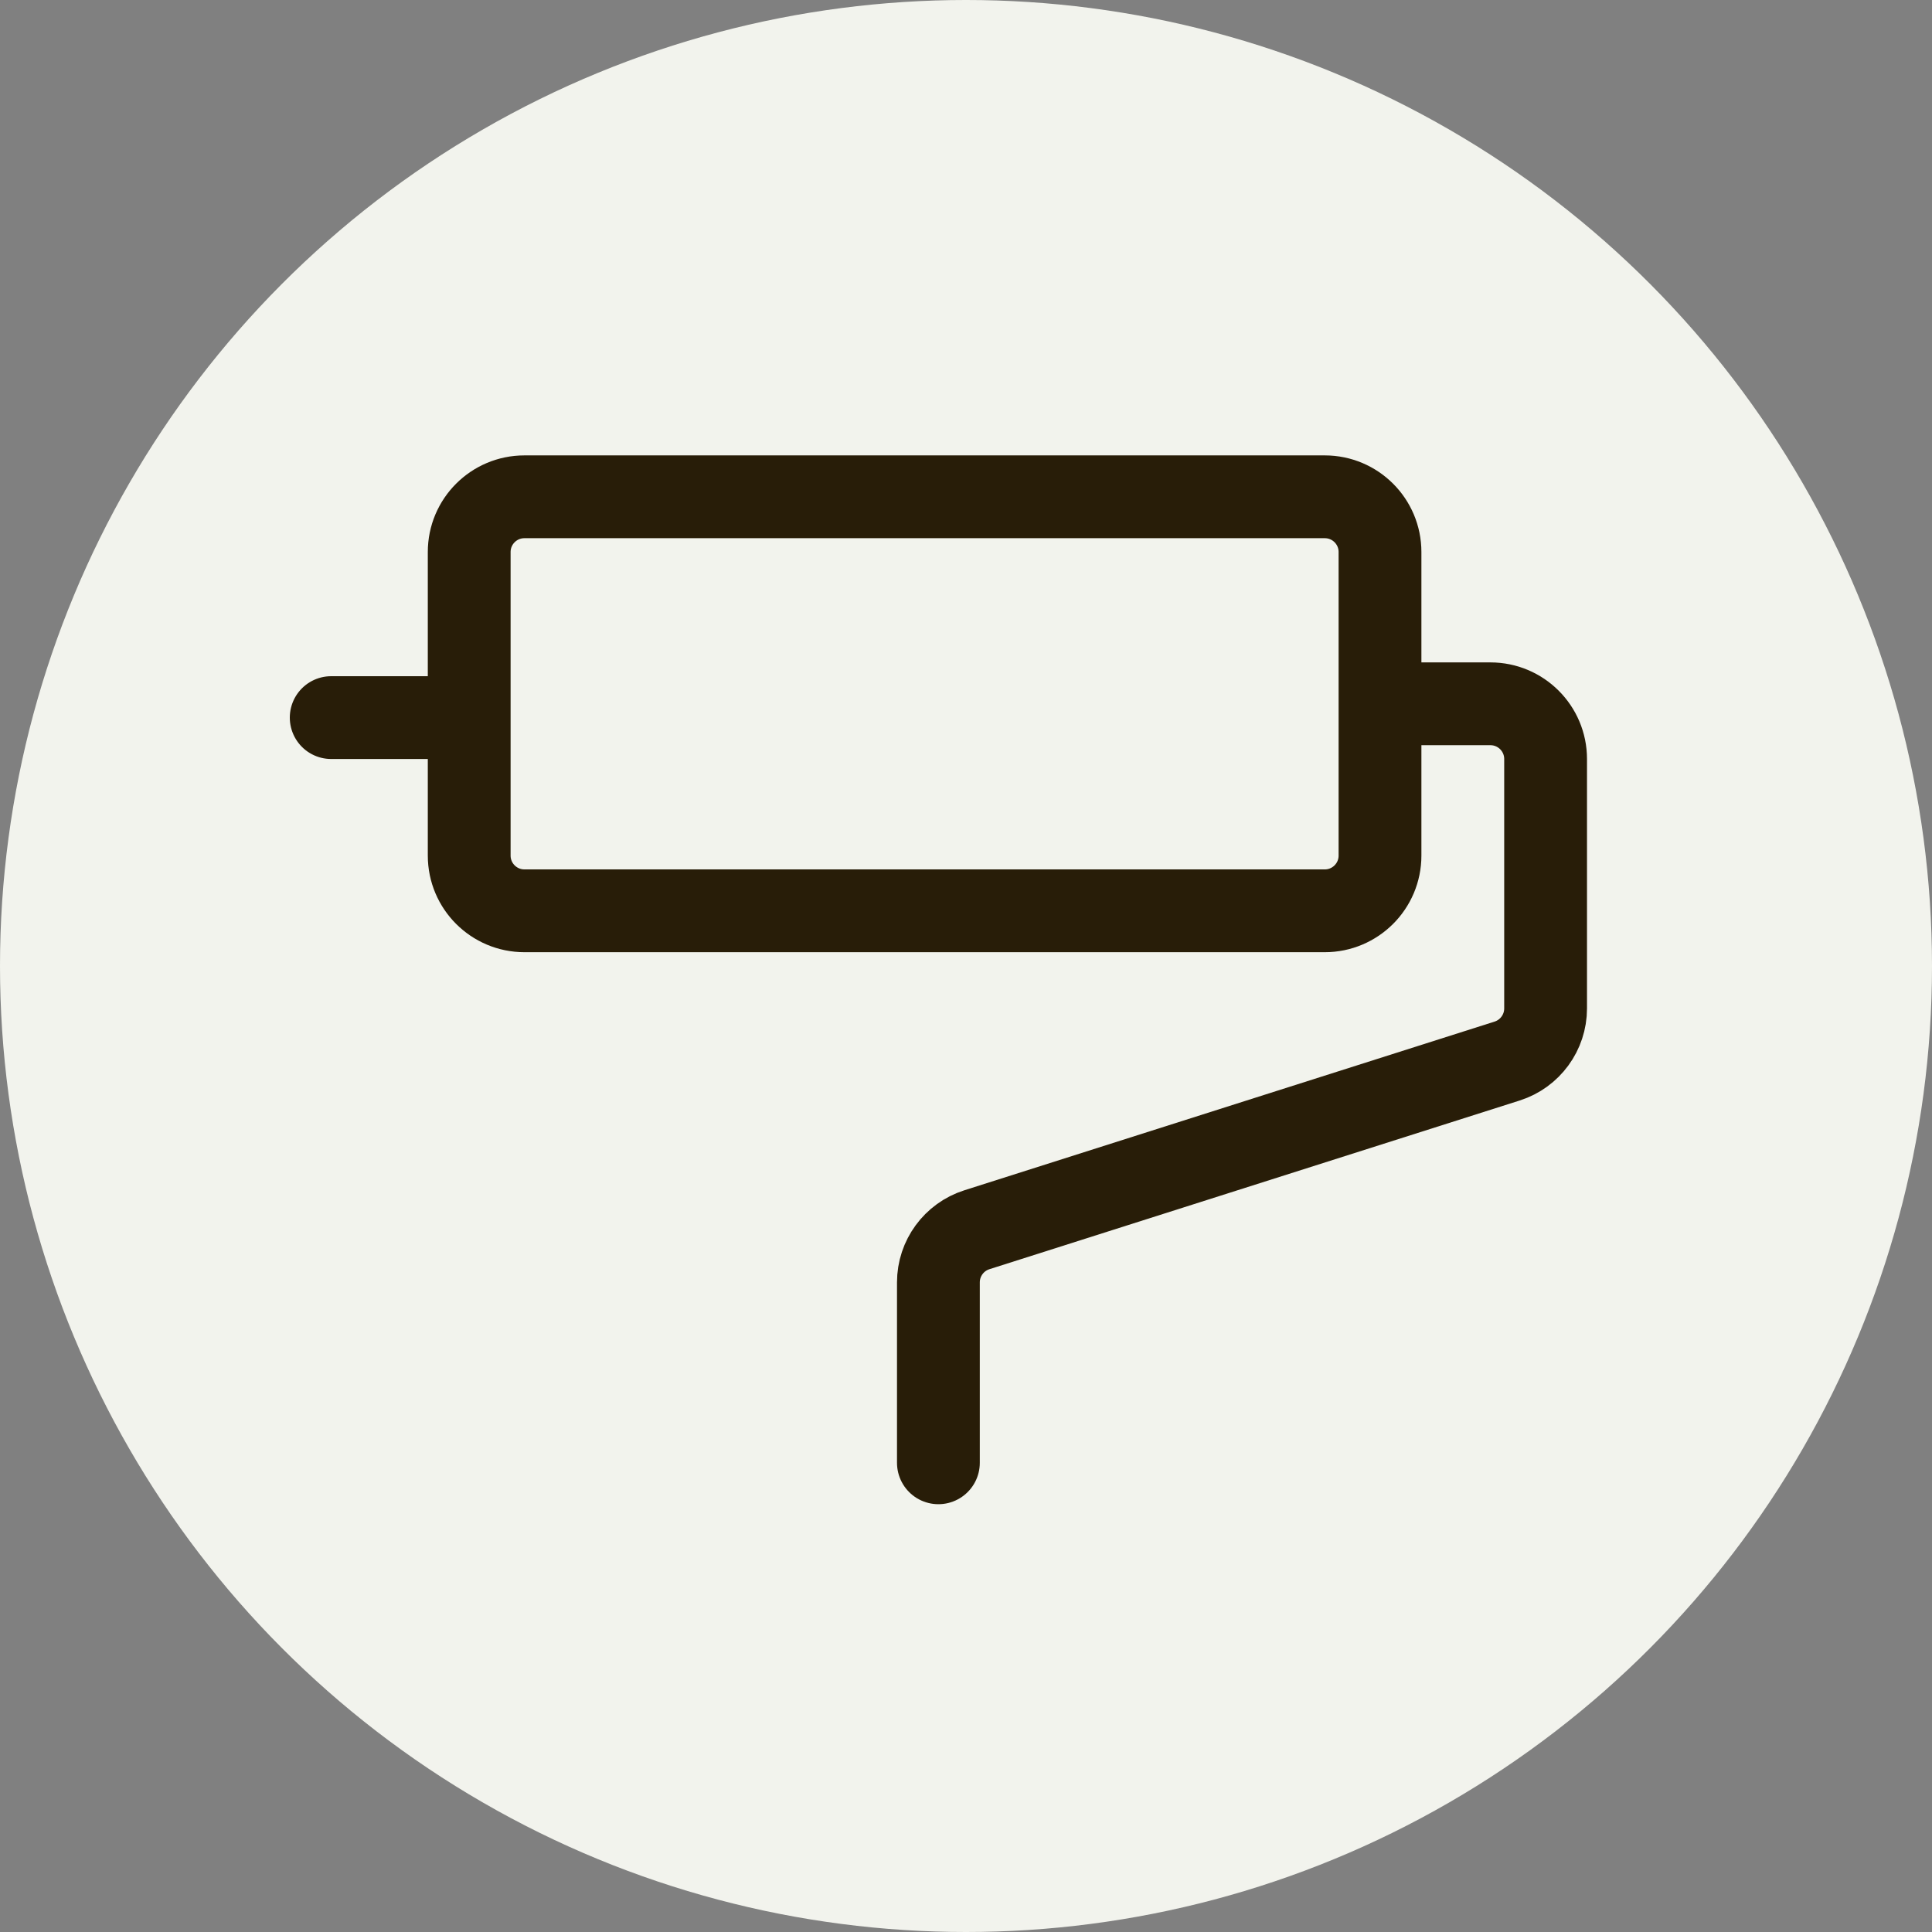
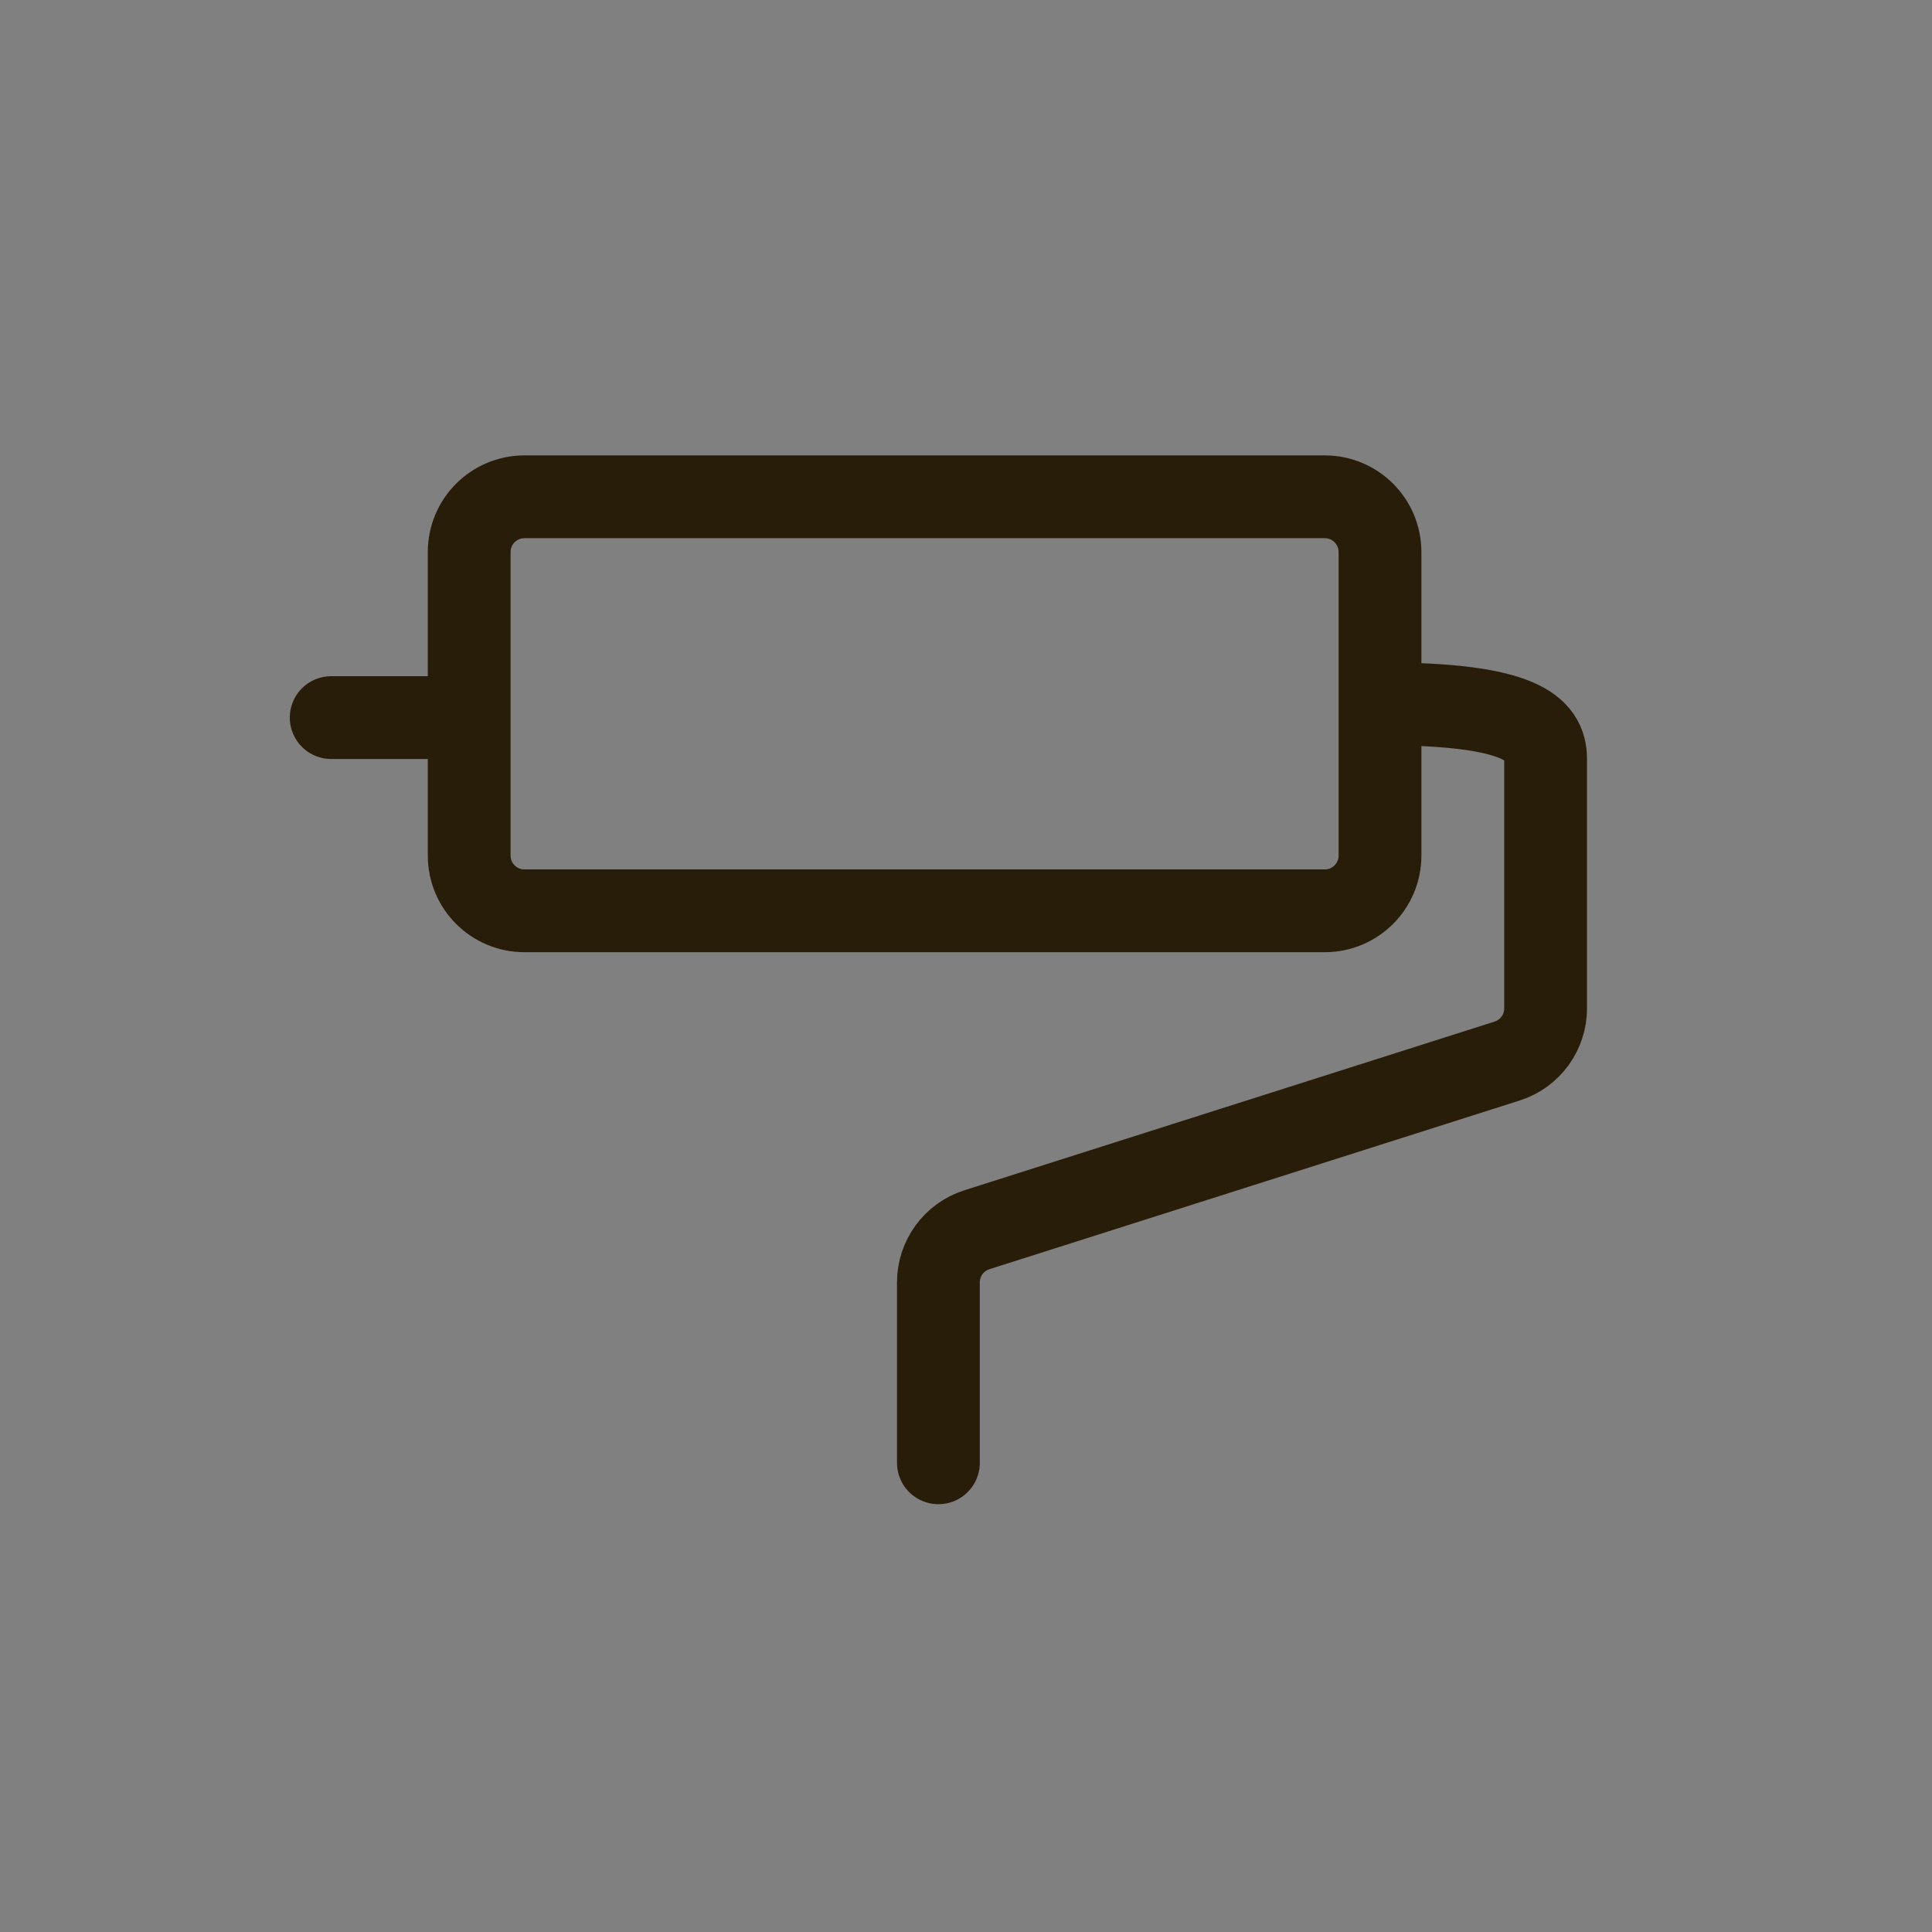
<svg xmlns="http://www.w3.org/2000/svg" width="35" height="35" viewBox="0 0 35 35" fill="none">
  <rect x="0" y="0" width="35" height="35" fill="#808080" stroke="none" />
-   <circle cx="17.5" cy="17.5" r="17.5" fill="#F2F3ED" />
-   <path d="M8.5 13V10C8.5 9.448 8.948 9 9.5 9H24C24.552 9 25 9.448 25 10V12.75M8.5 13V15.5C8.5 16.052 8.948 16.5 9.5 16.5H24C24.552 16.5 25 16.052 25 15.5V12.75M8.5 13H6M25 12.75H27C27.552 12.75 28 13.198 28 13.75V18.269C28 18.704 27.718 19.09 27.303 19.222L17.697 22.278C17.282 22.41 17 22.796 17 23.231V26.5" stroke="#281D08" stroke-width="1.5" stroke-linecap="round" />
+   <path d="M8.5 13V10C8.5 9.448 8.948 9 9.5 9H24C24.552 9 25 9.448 25 10V12.75M8.5 13V15.5C8.5 16.052 8.948 16.5 9.5 16.5H24C24.552 16.5 25 16.052 25 15.5V12.75M8.5 13H6M25 12.75C27.552 12.75 28 13.198 28 13.75V18.269C28 18.704 27.718 19.09 27.303 19.222L17.697 22.278C17.282 22.41 17 22.796 17 23.231V26.5" stroke="#281D08" stroke-width="1.5" stroke-linecap="round" />
</svg>